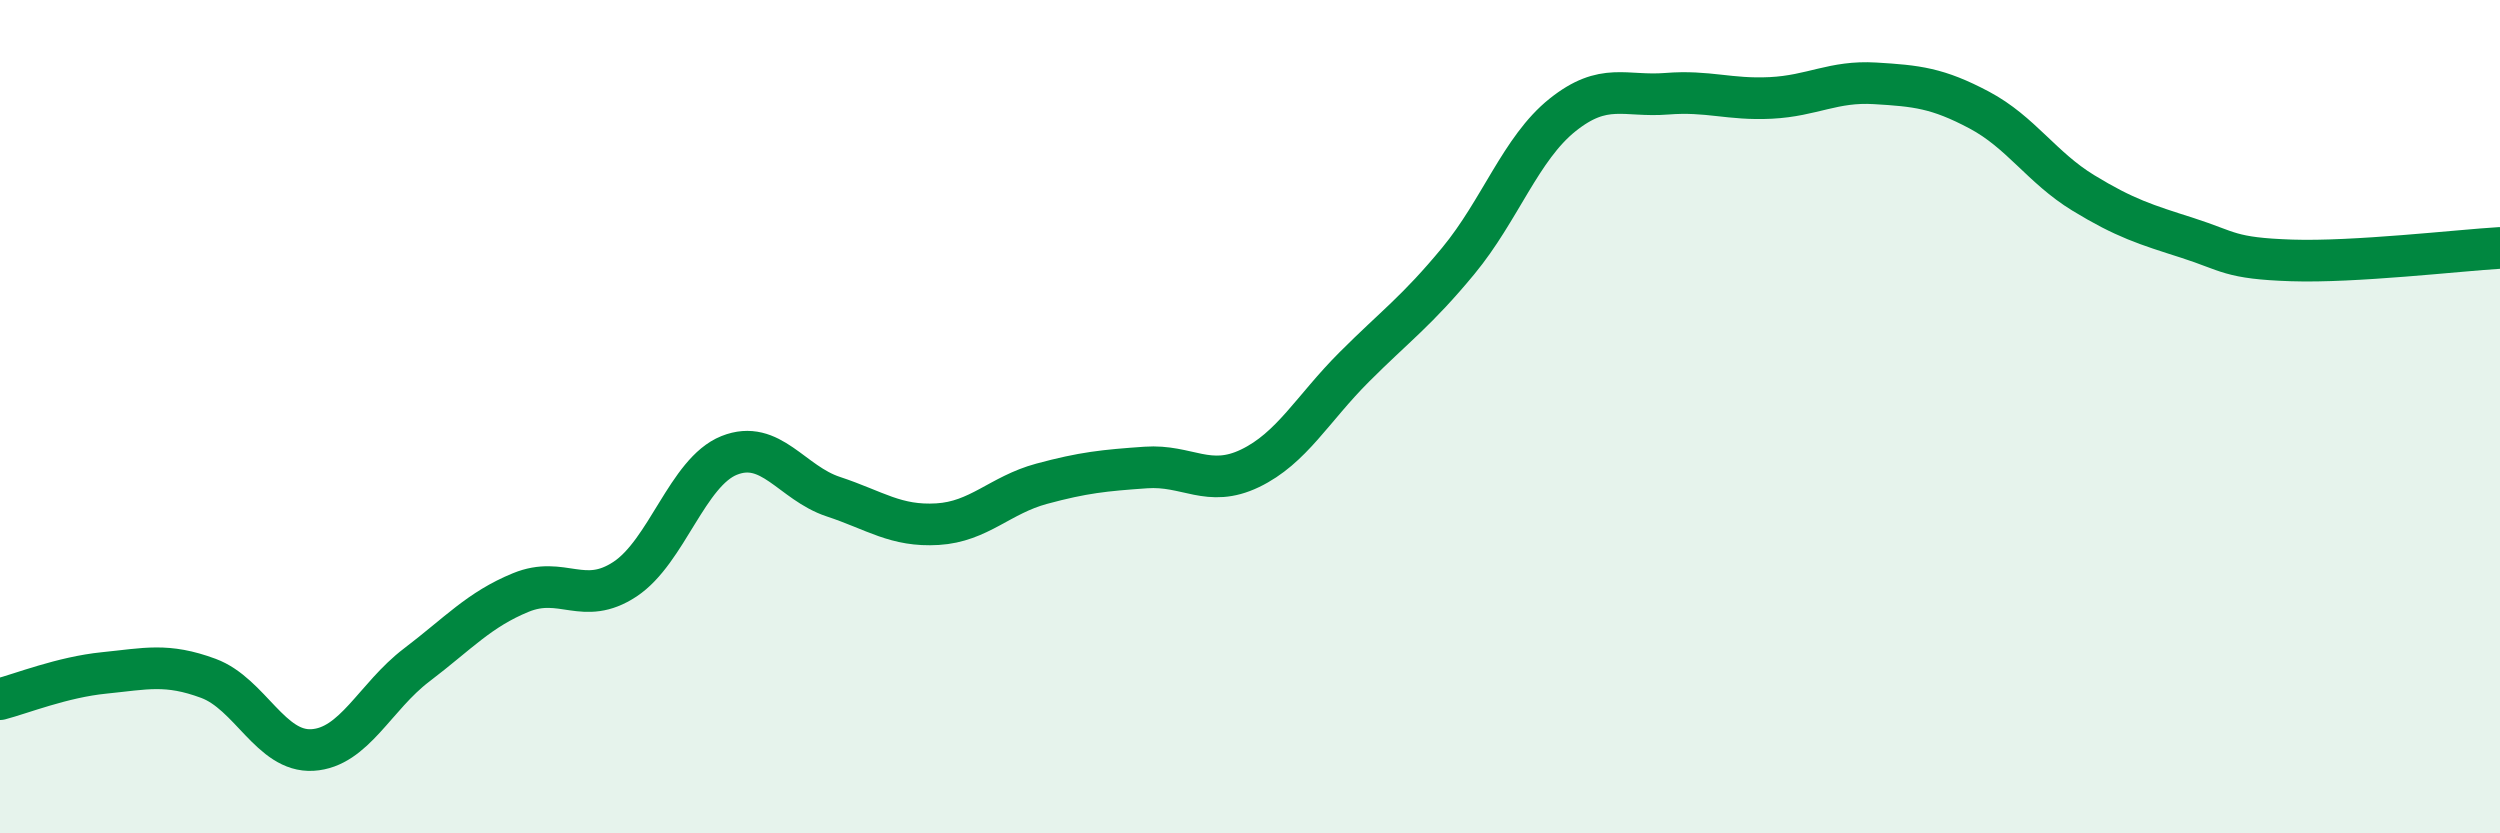
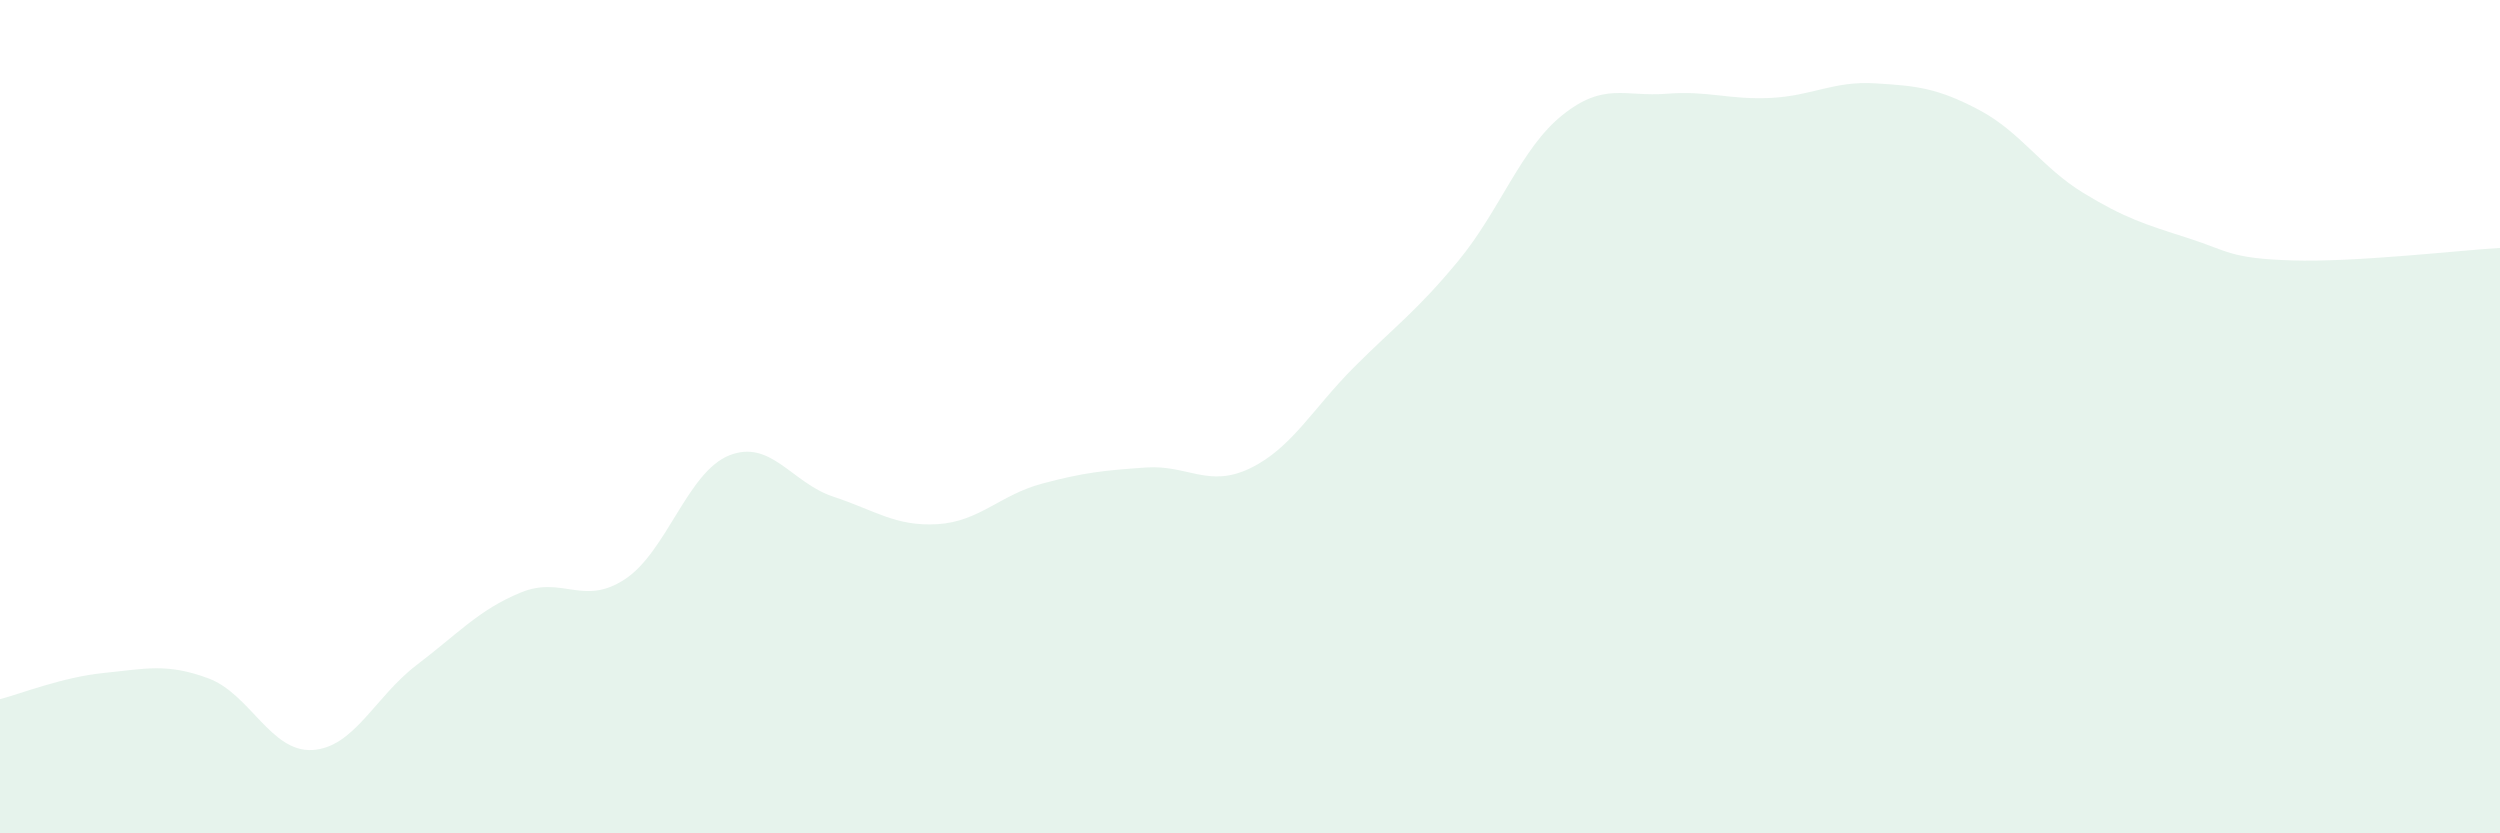
<svg xmlns="http://www.w3.org/2000/svg" width="60" height="20" viewBox="0 0 60 20">
  <path d="M 0,16.78 C 0.5,16.65 1.5,16.25 2.5,16.15 C 3.5,16.05 4,15.91 5,16.28 C 6,16.65 6.5,18.06 7.5,18 C 8.5,17.94 9,16.72 10,15.96 C 11,15.2 11.5,14.63 12.5,14.22 C 13.5,13.81 14,14.56 15,13.9 C 16,13.24 16.5,11.33 17.5,10.93 C 18.5,10.53 19,11.59 20,11.92 C 21,12.25 21.5,12.64 22.5,12.58 C 23.5,12.52 24,11.88 25,11.61 C 26,11.34 26.5,11.29 27.5,11.22 C 28.5,11.15 29,11.72 30,11.24 C 31,10.76 31.5,9.81 32.5,8.81 C 33.5,7.81 34,7.47 35,6.26 C 36,5.05 36.5,3.56 37.5,2.76 C 38.5,1.96 39,2.33 40,2.25 C 41,2.17 41.5,2.4 42.5,2.35 C 43.5,2.3 44,1.94 45,2 C 46,2.06 46.5,2.11 47.5,2.64 C 48.5,3.17 49,4.02 50,4.63 C 51,5.24 51.5,5.39 52.5,5.71 C 53.5,6.03 53.5,6.2 55,6.25 C 56.5,6.3 59,6.01 60,5.95L60 20L0 20Z" fill="#008740" opacity="0.1" stroke-linecap="round" stroke-linejoin="round" />
-   <path d="M 0,16.78 C 0.5,16.65 1.5,16.25 2.5,16.15 C 3.5,16.05 4,15.91 5,16.28 C 6,16.65 6.5,18.06 7.5,18 C 8.5,17.94 9,16.72 10,15.96 C 11,15.2 11.5,14.63 12.5,14.22 C 13.5,13.81 14,14.56 15,13.9 C 16,13.24 16.5,11.33 17.5,10.93 C 18.5,10.53 19,11.59 20,11.92 C 21,12.25 21.5,12.64 22.5,12.58 C 23.5,12.52 24,11.88 25,11.61 C 26,11.34 26.5,11.29 27.5,11.22 C 28.5,11.15 29,11.72 30,11.24 C 31,10.76 31.5,9.81 32.5,8.81 C 33.5,7.81 34,7.47 35,6.26 C 36,5.05 36.5,3.56 37.5,2.76 C 38.5,1.96 39,2.33 40,2.25 C 41,2.17 41.5,2.4 42.5,2.35 C 43.5,2.3 44,1.94 45,2 C 46,2.06 46.5,2.11 47.5,2.64 C 48.5,3.17 49,4.02 50,4.63 C 51,5.24 51.5,5.39 52.5,5.71 C 53.5,6.03 53.5,6.2 55,6.25 C 56.5,6.3 59,6.01 60,5.95" stroke="#008740" stroke-width="1" fill="none" stroke-linecap="round" stroke-linejoin="round" />
</svg>